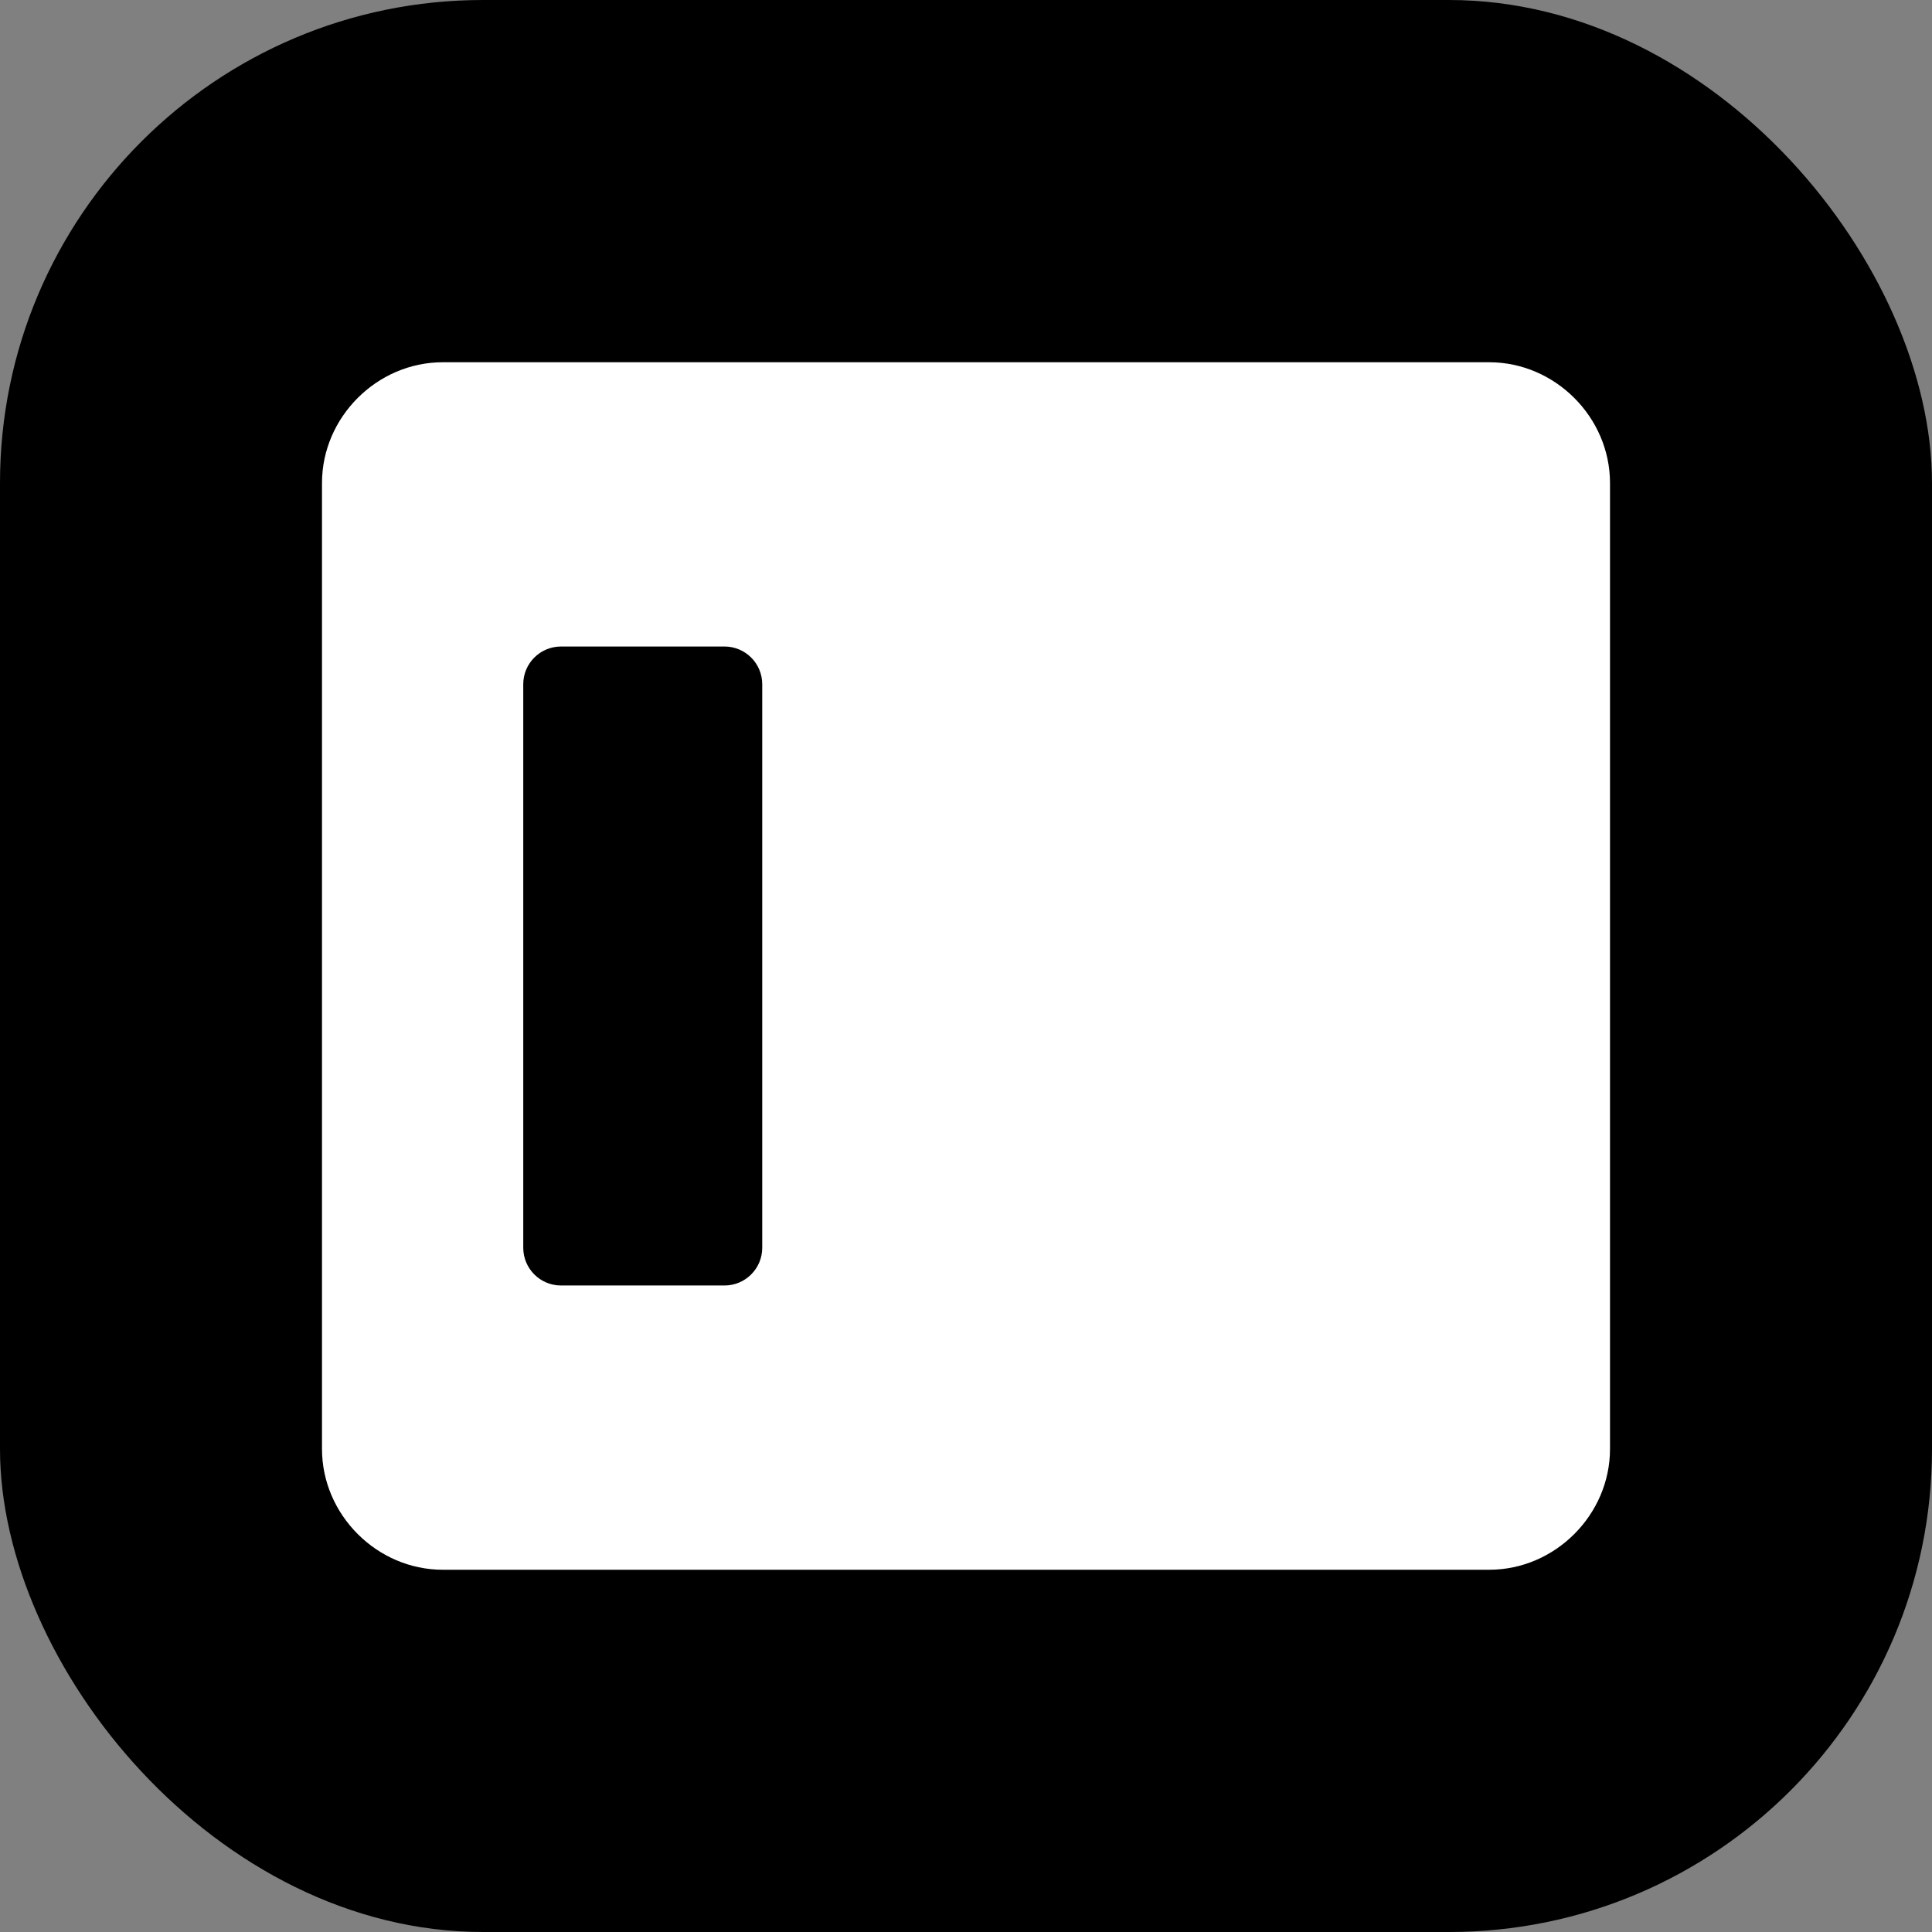
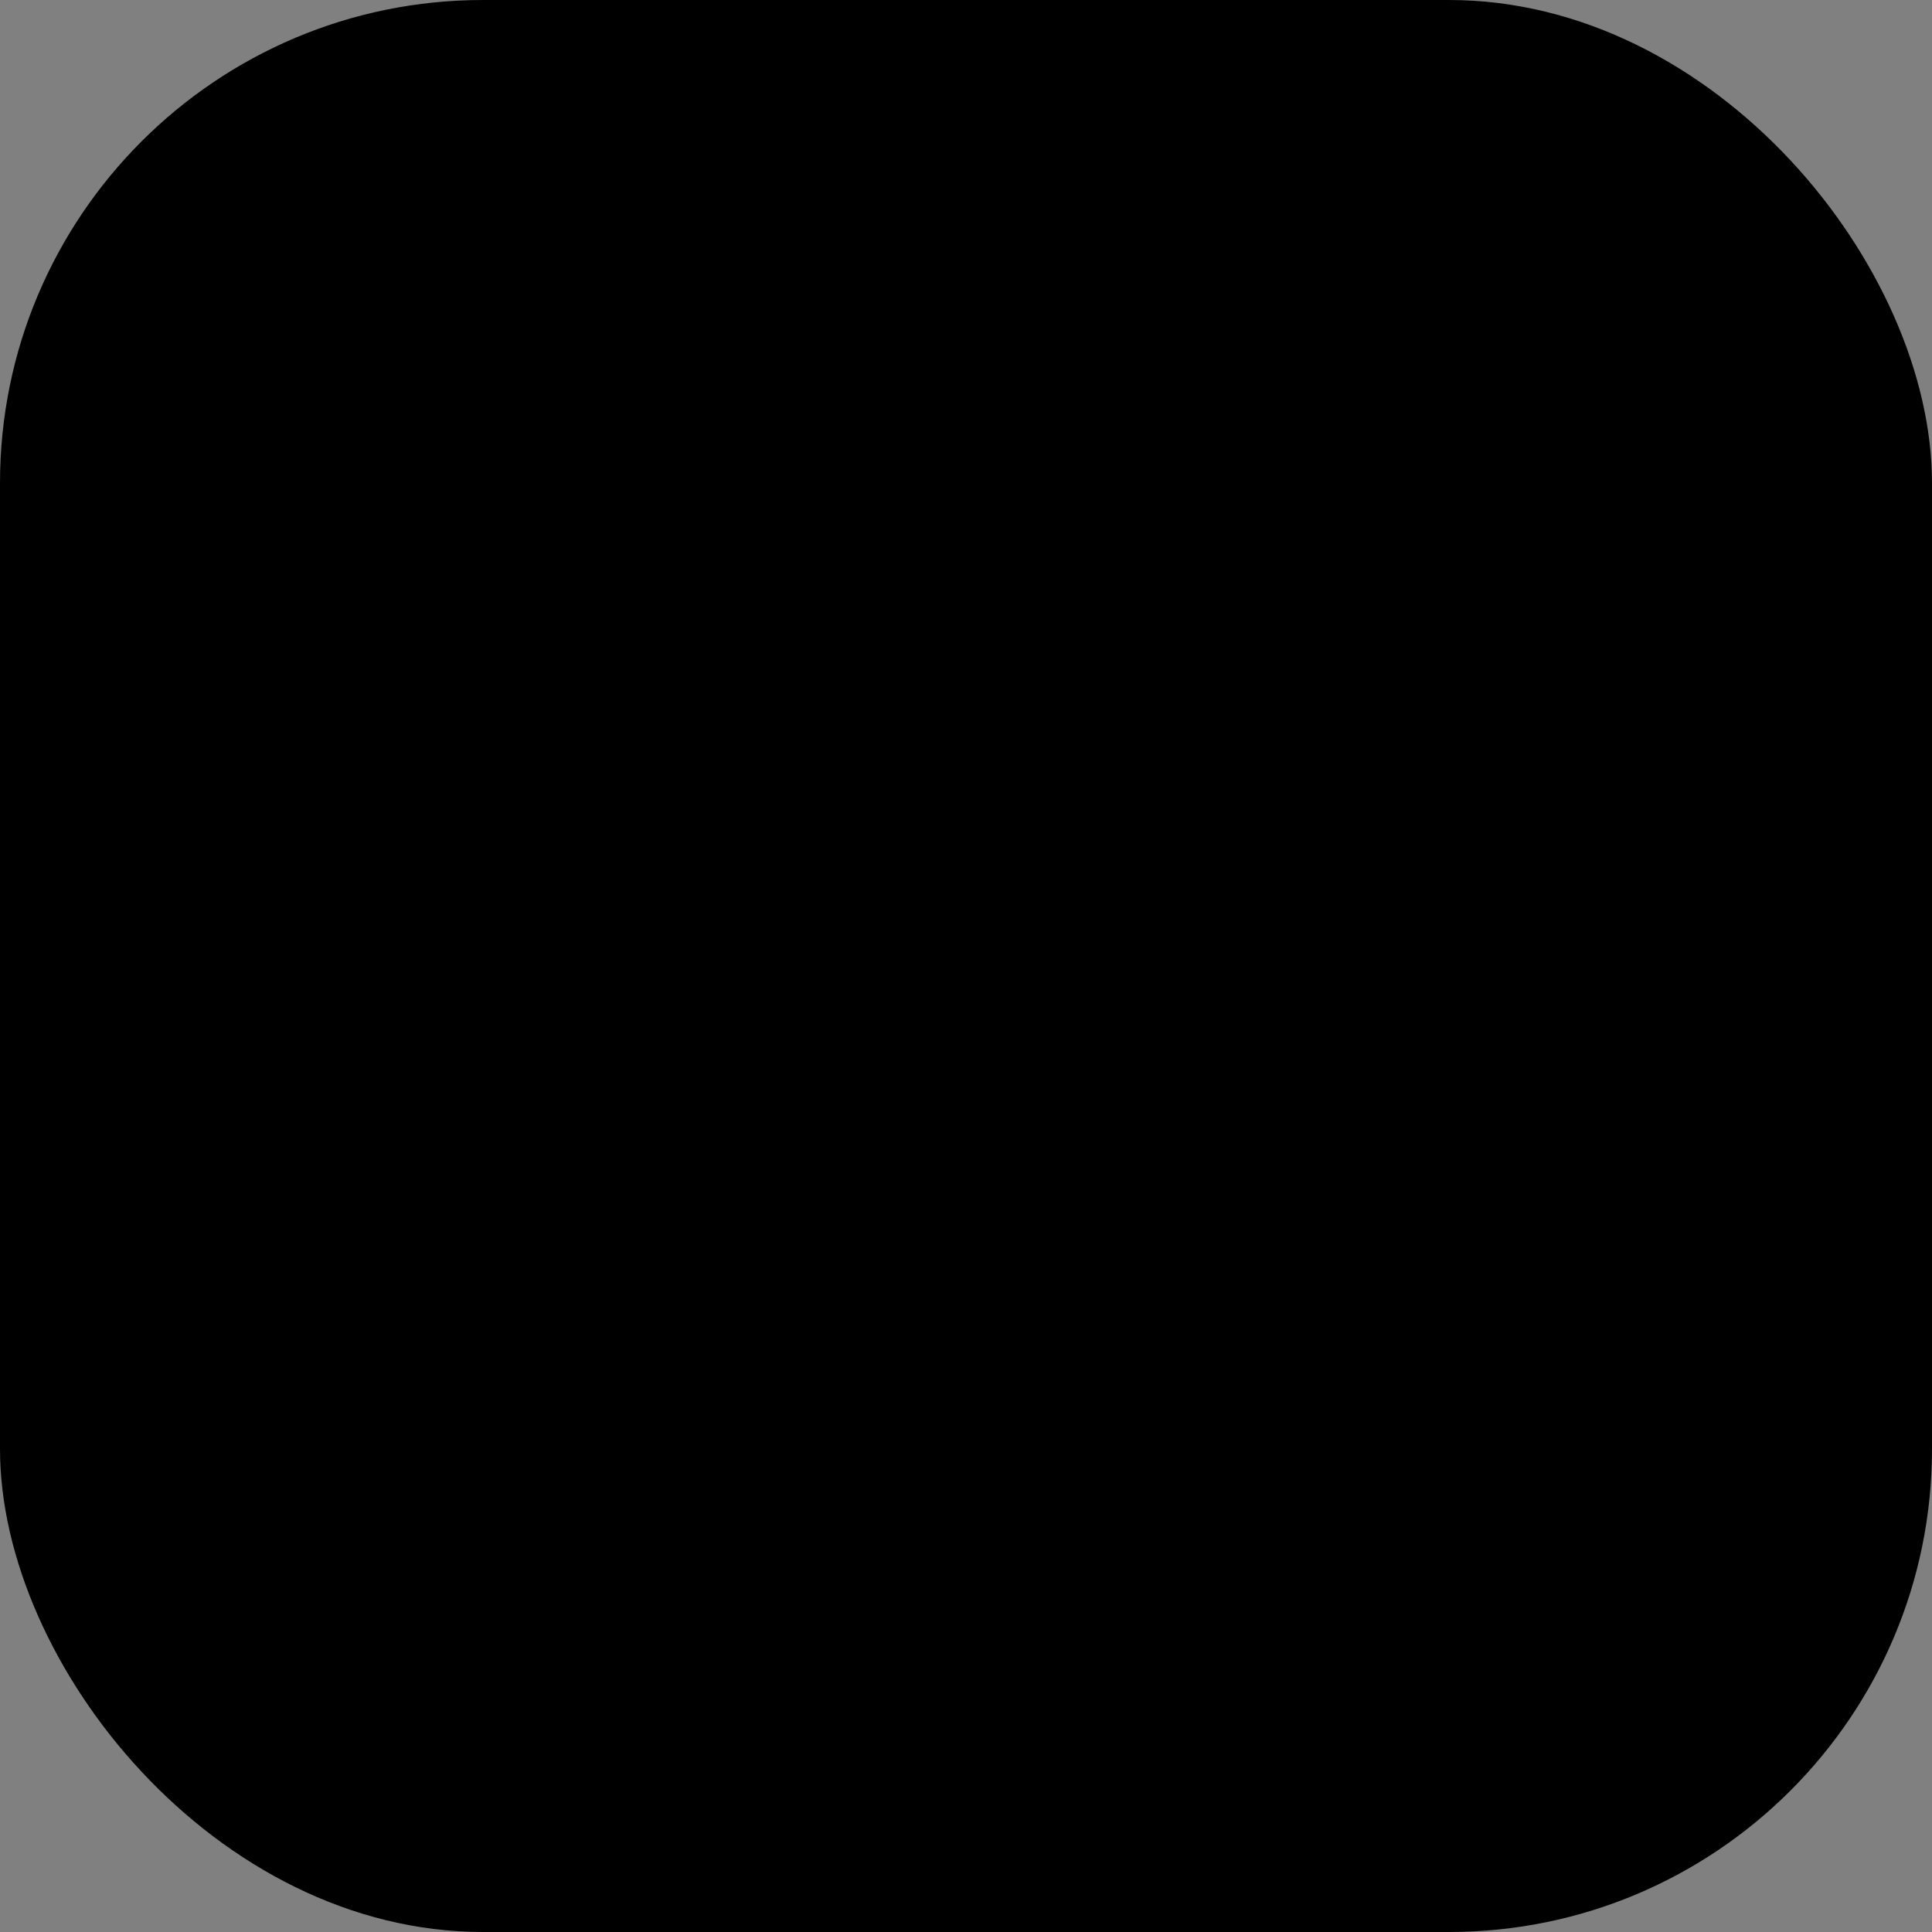
<svg xmlns="http://www.w3.org/2000/svg" width="512" height="512" viewBox="0 0 512 512" fill="none">
  <rect x="0" y="0" width="512" height="512" fill="#808080" stroke="none" />
  <rect width="512" height="512" rx="128" fill="url(#gradient)" />
-   <path fillRule="evenodd" clipRule="evenodd" d="M117.333 96C99.903 96 85.333 110.57 85.333 128V384C85.333 401.43 99.903 416 117.333 416H394.667C412.097 416 426.667 401.43 426.667 384V128C426.667 110.57 412.097 96 394.667 96H117.333ZM138.667 181.333C138.667 175.811 143.144 171.333 148.667 171.333H192C197.523 171.333 202 175.811 202 181.333V330.667C202 336.189 197.523 340.667 192 340.667H148.667C143.144 340.667 138.667 336.189 138.667 330.667V181.333ZM234.667 171.333C229.144 171.333 224.667 175.811 224.667 181.333V330.667C224.667 336.189 229.144 340.667 234.667 340.667H278C283.523 340.667 288 336.189 288 330.667V266.667C288 248.218 303.218 233 321.667 233C340.115 233 355.333 248.218 355.333 266.667V330.667C355.333 336.189 359.811 340.667 365.333 340.667H373.333C378.856 340.667 383.333 336.189 383.333 330.667V266.667C383.333 232.761 355.572 205 321.667 205C296.89 205 275.484 220.131 267.133 241.664C266.233 235.944 261.366 231.333 255.556 231.333H234.667C229.144 231.333 224.667 235.811 224.667 241.333V181.333C224.667 175.811 229.144 171.333 234.667 171.333Z" fill="white" />
  <defs>
    <linearGradient id="gradient" x1="0" y1="0" x2="512" y2="512" gradientUnits="userSpaceOnUse">
      <stop offset="0%" stopColor="#2563eb" />
      <stop offset="100%" stopColor="#06b6d4" />
    </linearGradient>
  </defs>
</svg>